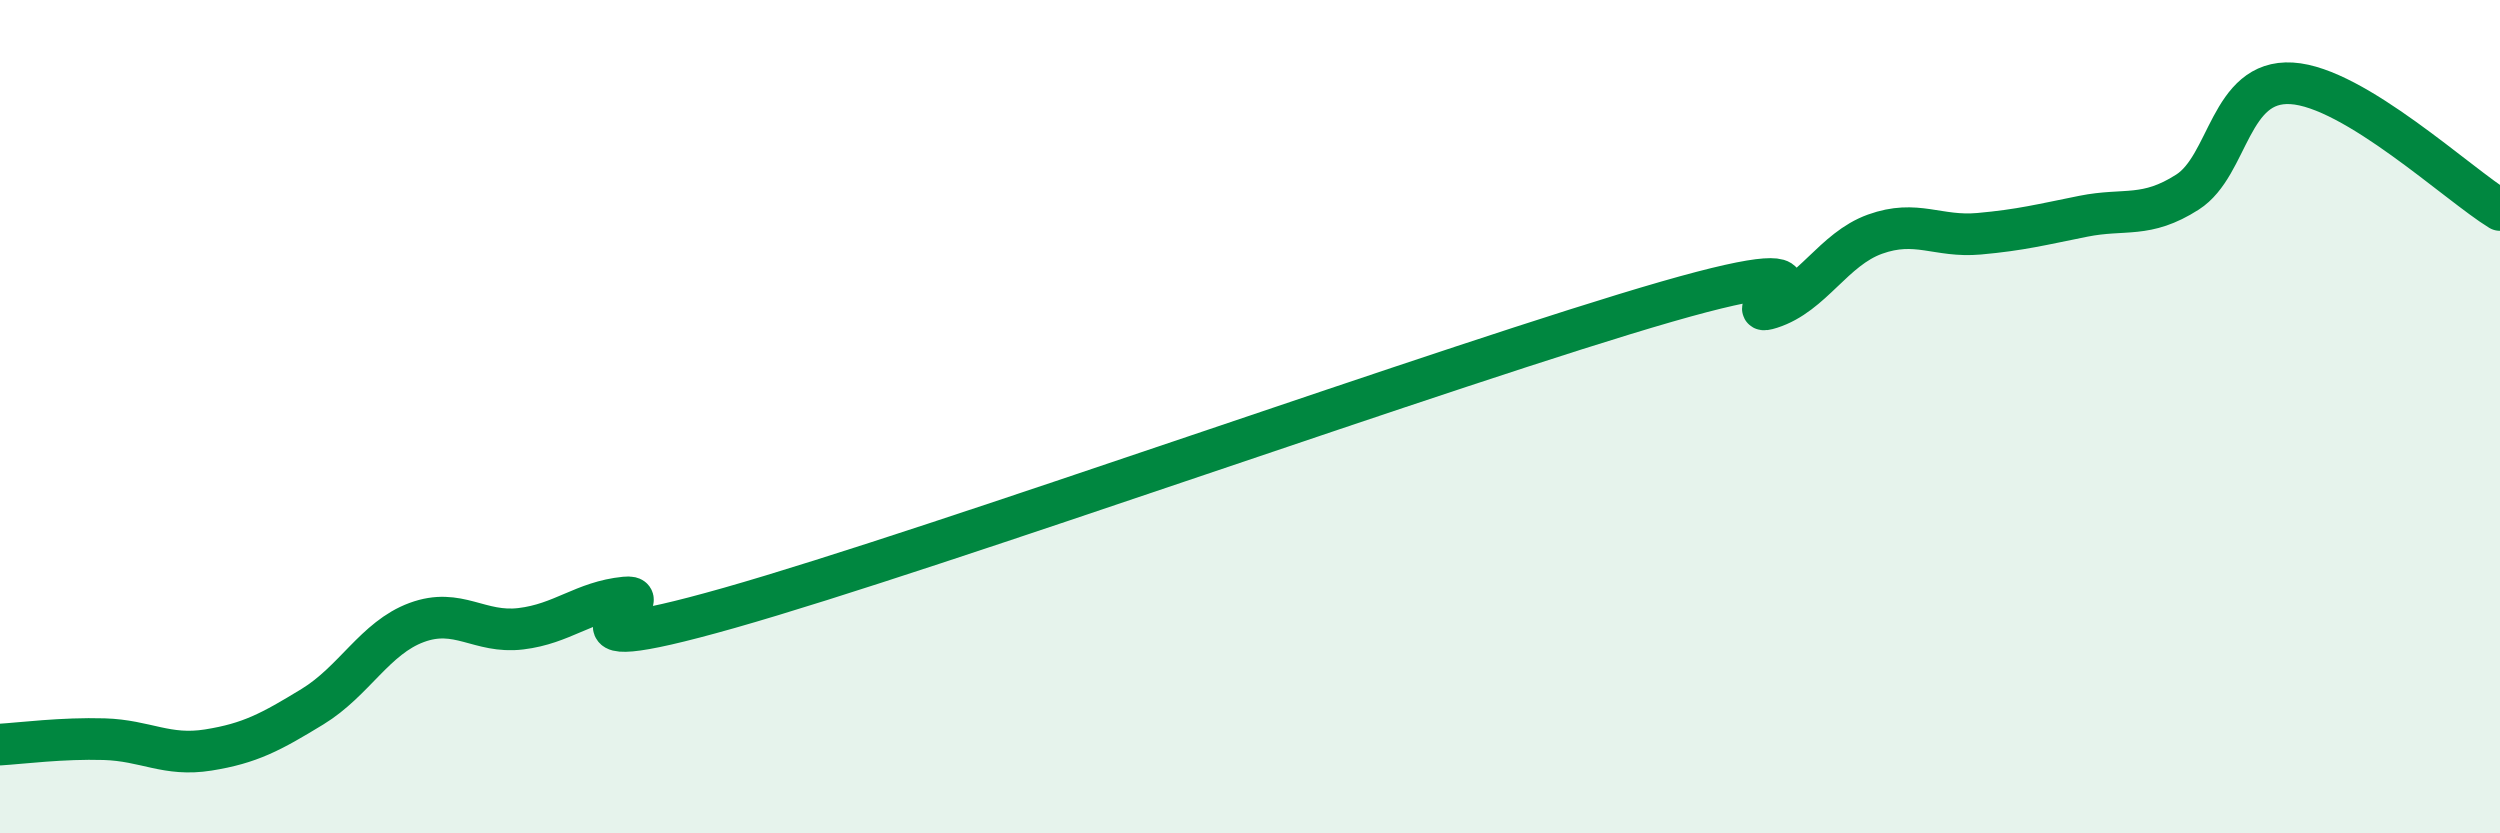
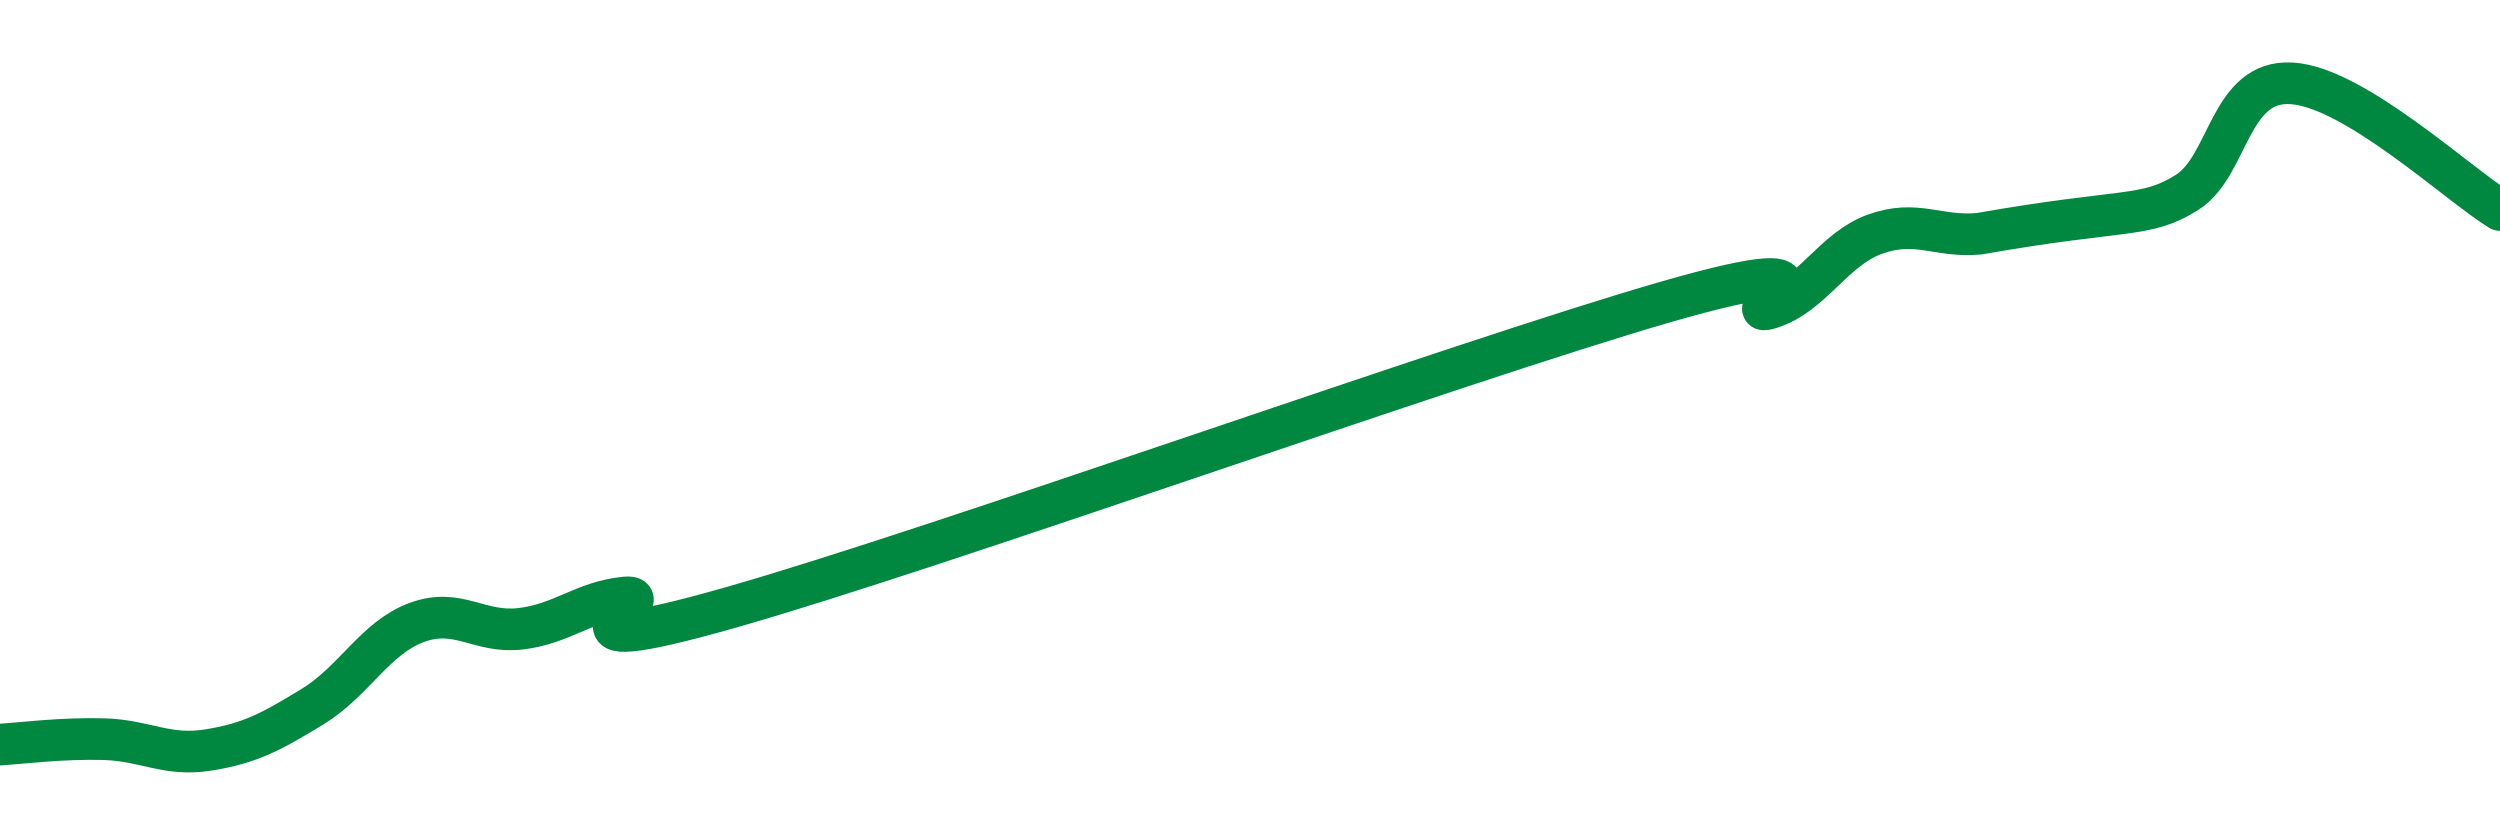
<svg xmlns="http://www.w3.org/2000/svg" width="60" height="20" viewBox="0 0 60 20">
-   <path d="M 0,17.87 C 0.5,17.84 1.5,17.71 2.5,17.74 C 3.5,17.77 4,18.16 5,18 C 6,17.84 6.5,17.57 7.5,16.96 C 8.5,16.35 9,15.31 10,14.94 C 11,14.57 11.5,15.21 12.5,15.09 C 13.5,14.97 14,14.44 15,14.34 C 16,14.24 12.5,16.01 17.5,14.59 C 22.5,13.17 35,8.68 40,7.24 C 45,5.8 41.5,7.71 42.5,7.39 C 43.5,7.07 44,5.98 45,5.62 C 46,5.26 46.5,5.7 47.5,5.61 C 48.5,5.52 49,5.39 50,5.19 C 51,4.99 51.5,5.25 52.5,4.61 C 53.5,3.97 53.5,1.91 55,2 C 56.5,2.09 59,4.43 60,5.04L60 20L0 20Z" fill="#008740" opacity="0.1" stroke-linecap="round" stroke-linejoin="round" />
-   <path d="M 0,17.87 C 0.5,17.84 1.5,17.71 2.5,17.74 C 3.5,17.77 4,18.16 5,18 C 6,17.84 6.5,17.57 7.5,16.96 C 8.5,16.35 9,15.31 10,14.94 C 11,14.57 11.5,15.21 12.5,15.09 C 13.5,14.97 14,14.44 15,14.34 C 16,14.24 12.5,16.01 17.5,14.59 C 22.5,13.17 35,8.68 40,7.24 C 45,5.8 41.5,7.71 42.5,7.39 C 43.5,7.07 44,5.98 45,5.62 C 46,5.26 46.5,5.7 47.5,5.61 C 48.5,5.52 49,5.39 50,5.19 C 51,4.99 51.5,5.25 52.5,4.61 C 53.5,3.97 53.5,1.91 55,2 C 56.5,2.09 59,4.43 60,5.04" stroke="#008740" stroke-width="1" fill="none" stroke-linecap="round" stroke-linejoin="round" />
+   <path d="M 0,17.87 C 0.5,17.84 1.5,17.71 2.5,17.74 C 3.5,17.77 4,18.16 5,18 C 6,17.84 6.5,17.57 7.5,16.96 C 8.5,16.35 9,15.31 10,14.94 C 11,14.57 11.5,15.21 12.5,15.09 C 13.5,14.97 14,14.44 15,14.34 C 16,14.24 12.5,16.01 17.5,14.59 C 22.5,13.17 35,8.68 40,7.24 C 45,5.8 41.5,7.71 42.5,7.39 C 43.5,7.07 44,5.98 45,5.62 C 46,5.26 46.5,5.7 47.5,5.61 C 51,4.99 51.5,5.25 52.5,4.61 C 53.5,3.97 53.5,1.91 55,2 C 56.5,2.09 59,4.43 60,5.04" stroke="#008740" stroke-width="1" fill="none" stroke-linecap="round" stroke-linejoin="round" />
</svg>